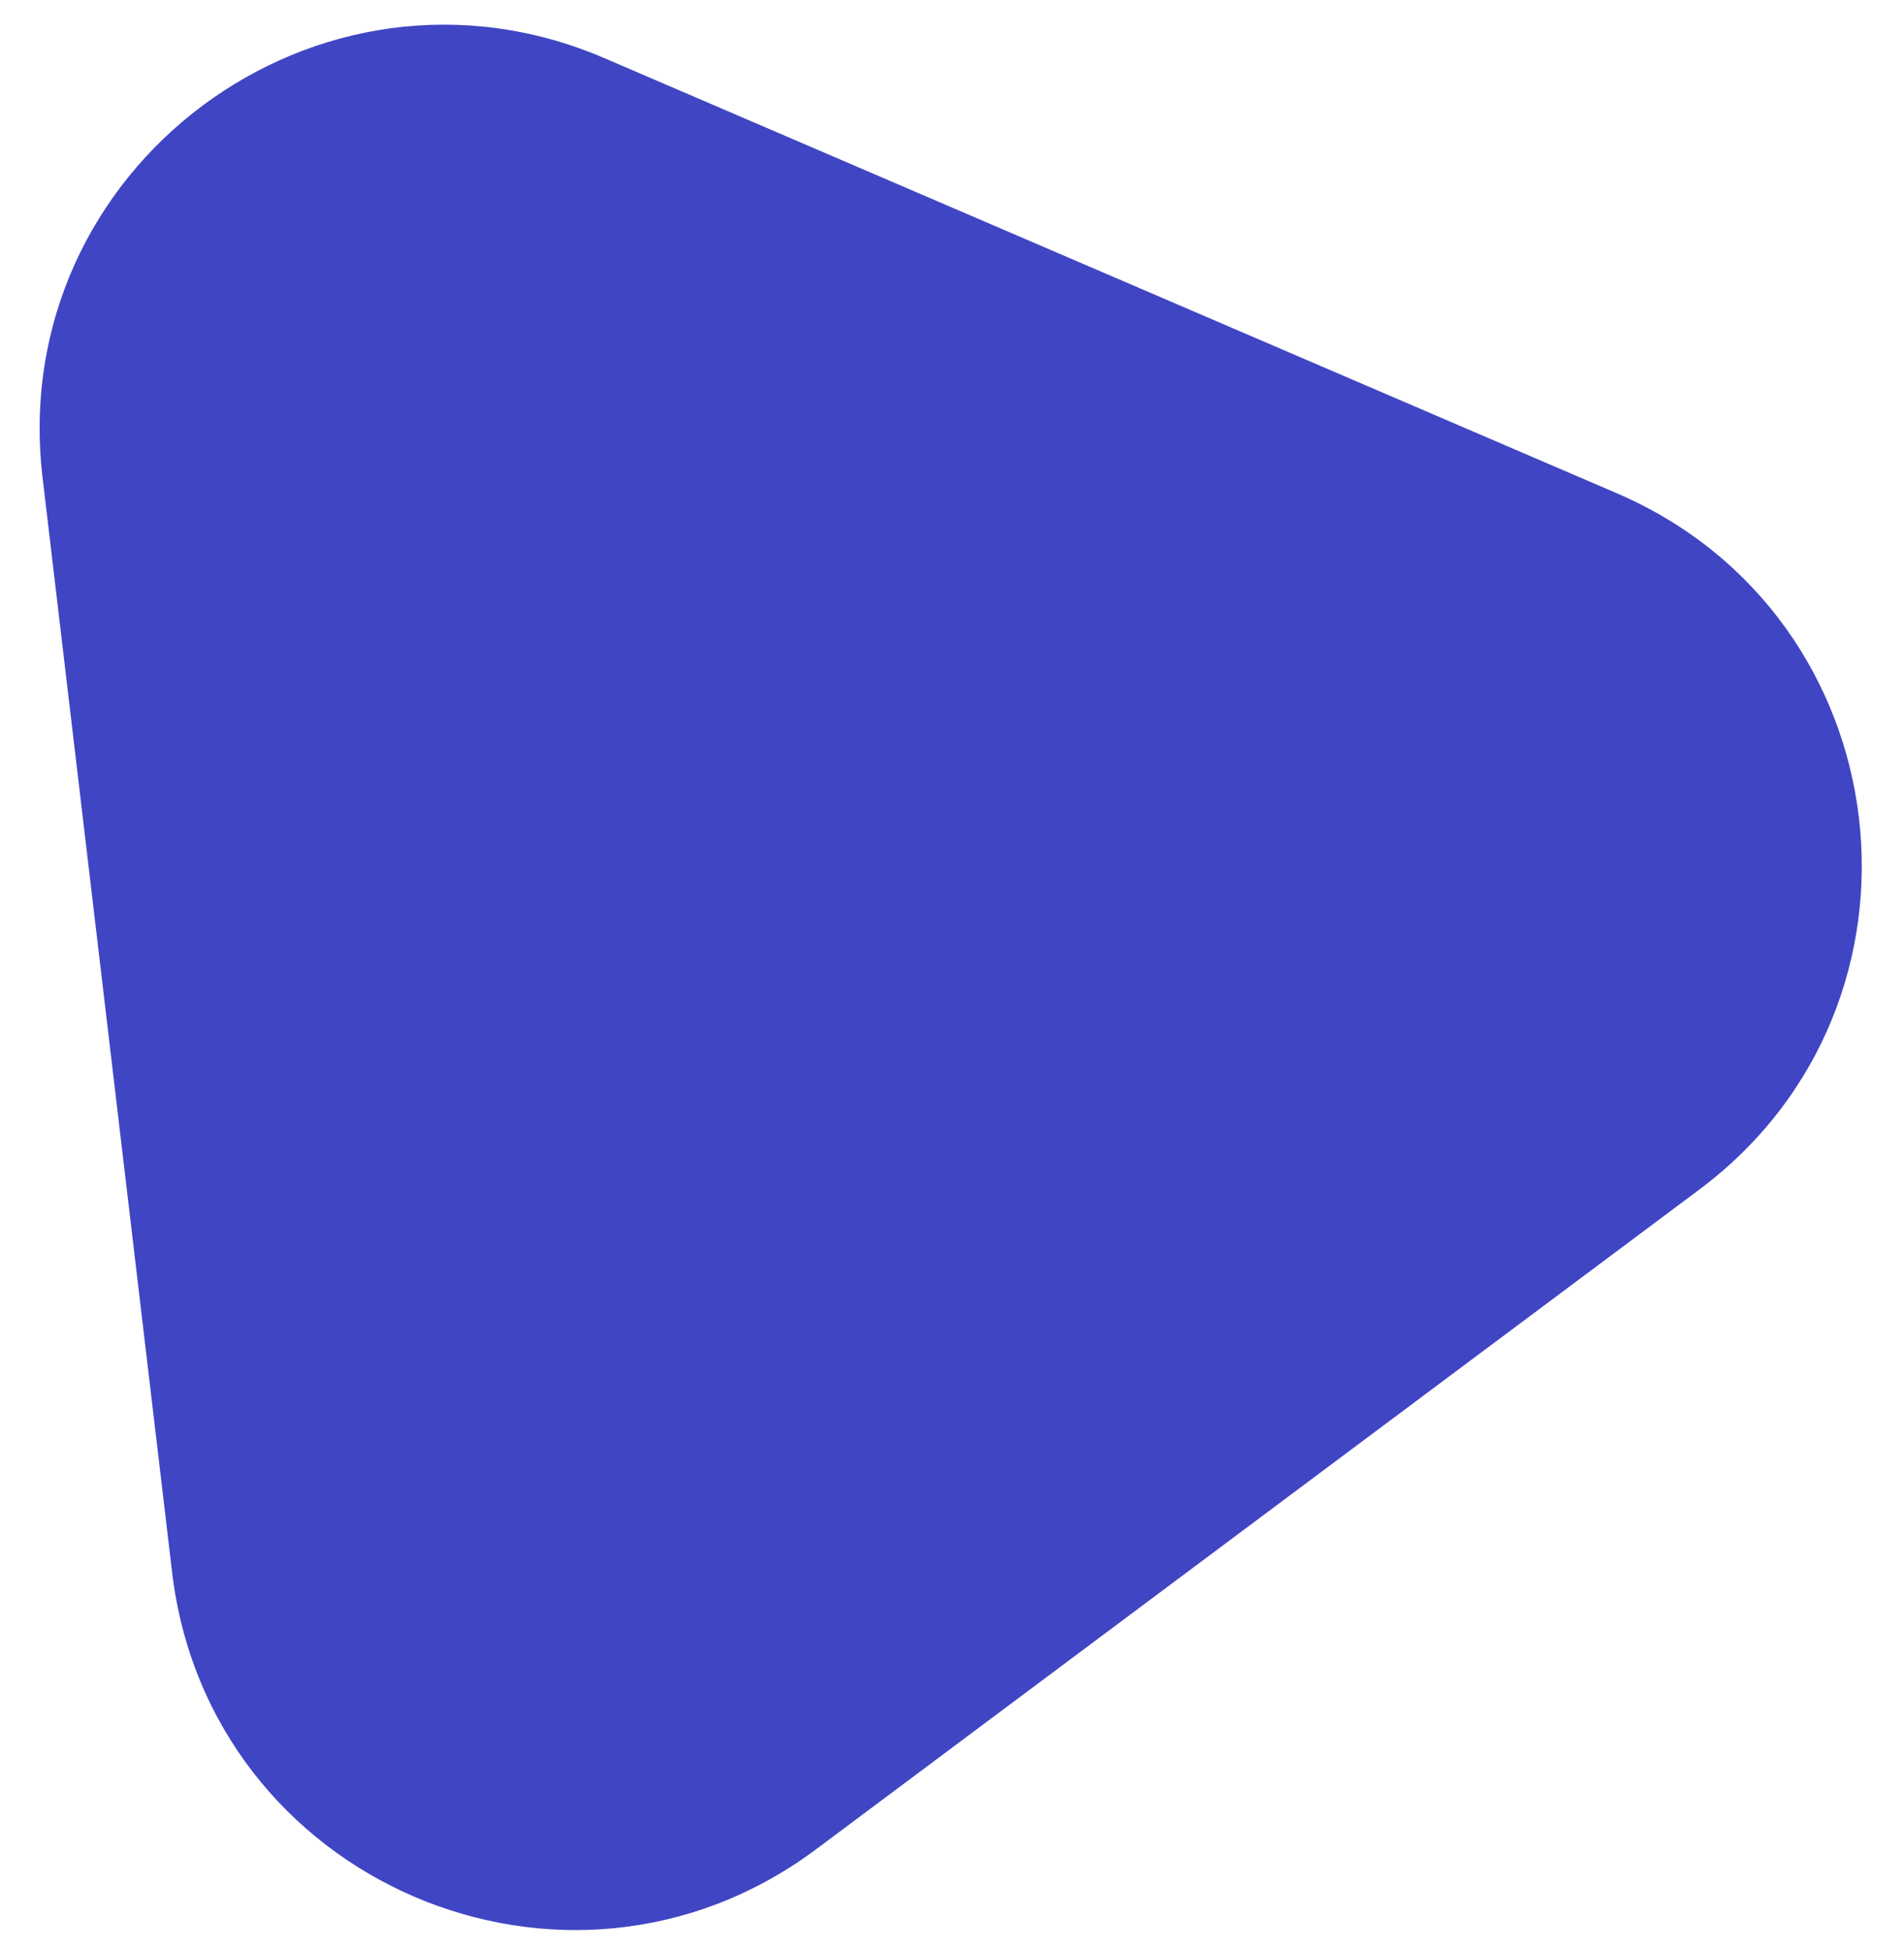
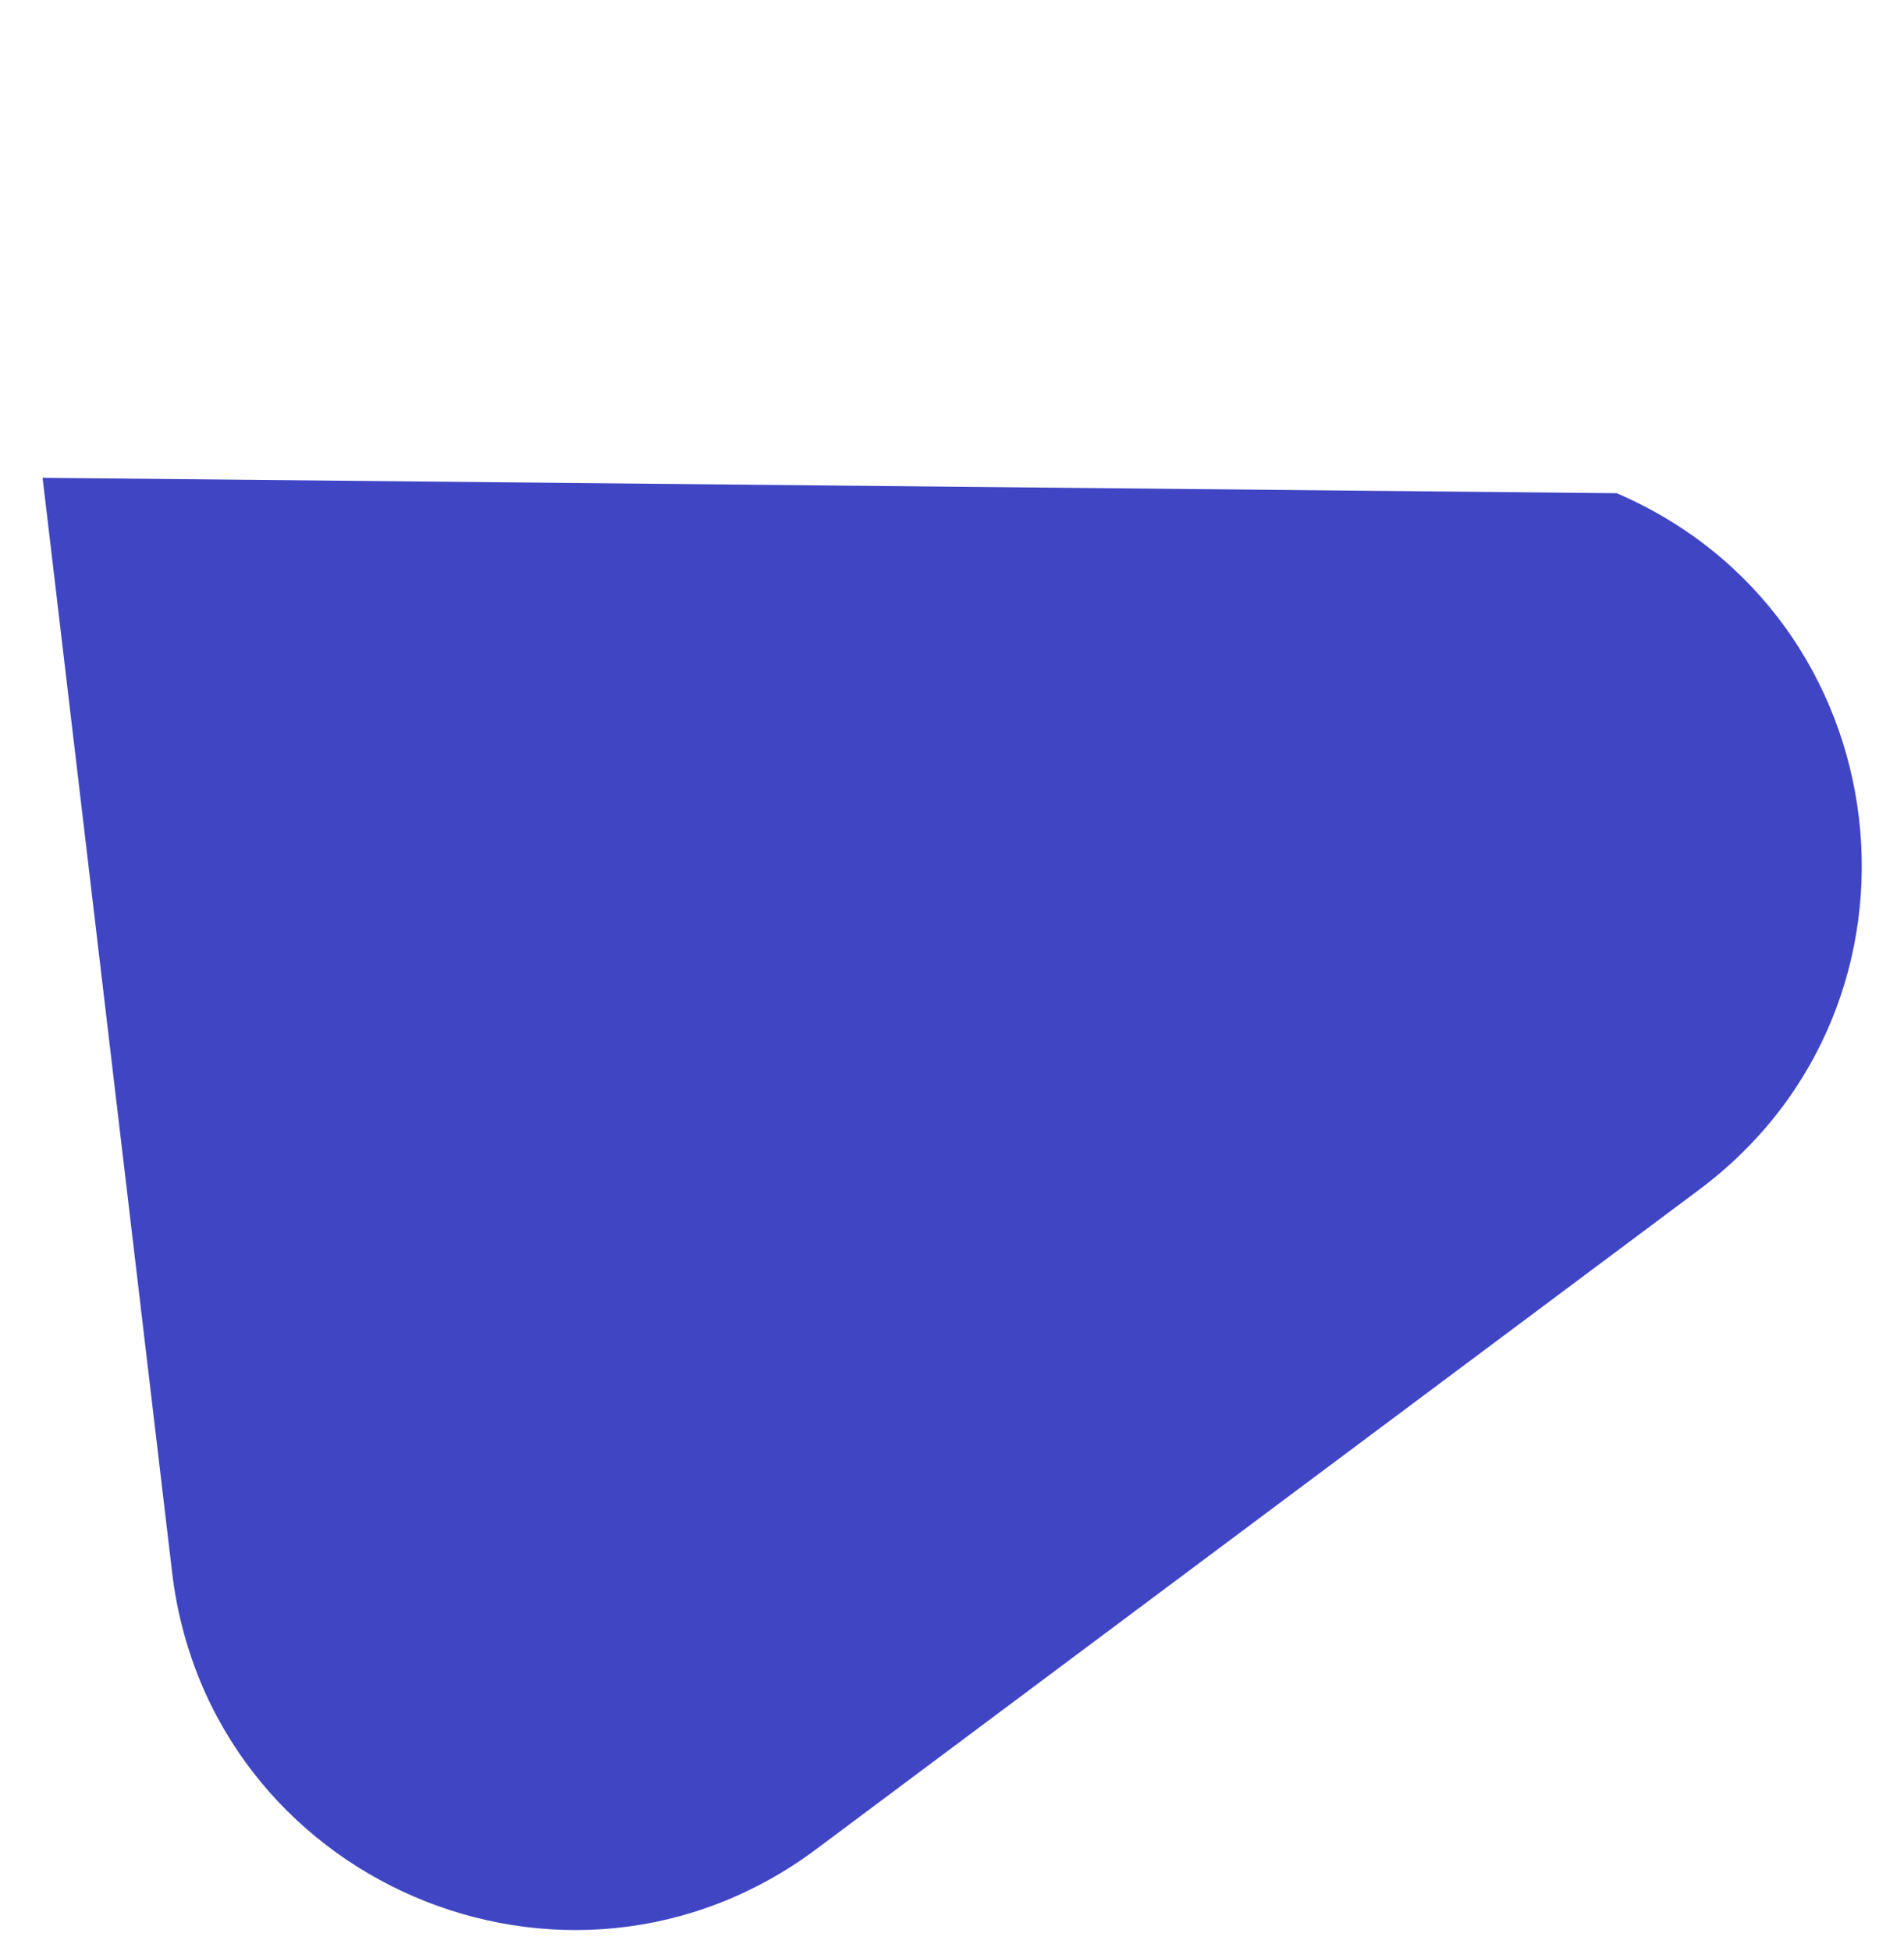
<svg xmlns="http://www.w3.org/2000/svg" width="41" height="42" viewBox="0 0 41 42" fill="none">
-   <path d="M17.578 39.807C12.201 43.822 4.494 40.511 3.706 33.847L0.917 10.286C0.128 3.622 6.849 -1.397 13.015 1.252L34.814 10.618C40.979 13.267 41.965 21.597 36.588 25.612L17.578 39.807Z" fill="#4045C4" />
+   <path d="M17.578 39.807C12.201 43.822 4.494 40.511 3.706 33.847L0.917 10.286L34.814 10.618C40.979 13.267 41.965 21.597 36.588 25.612L17.578 39.807Z" fill="#4045C4" />
</svg>